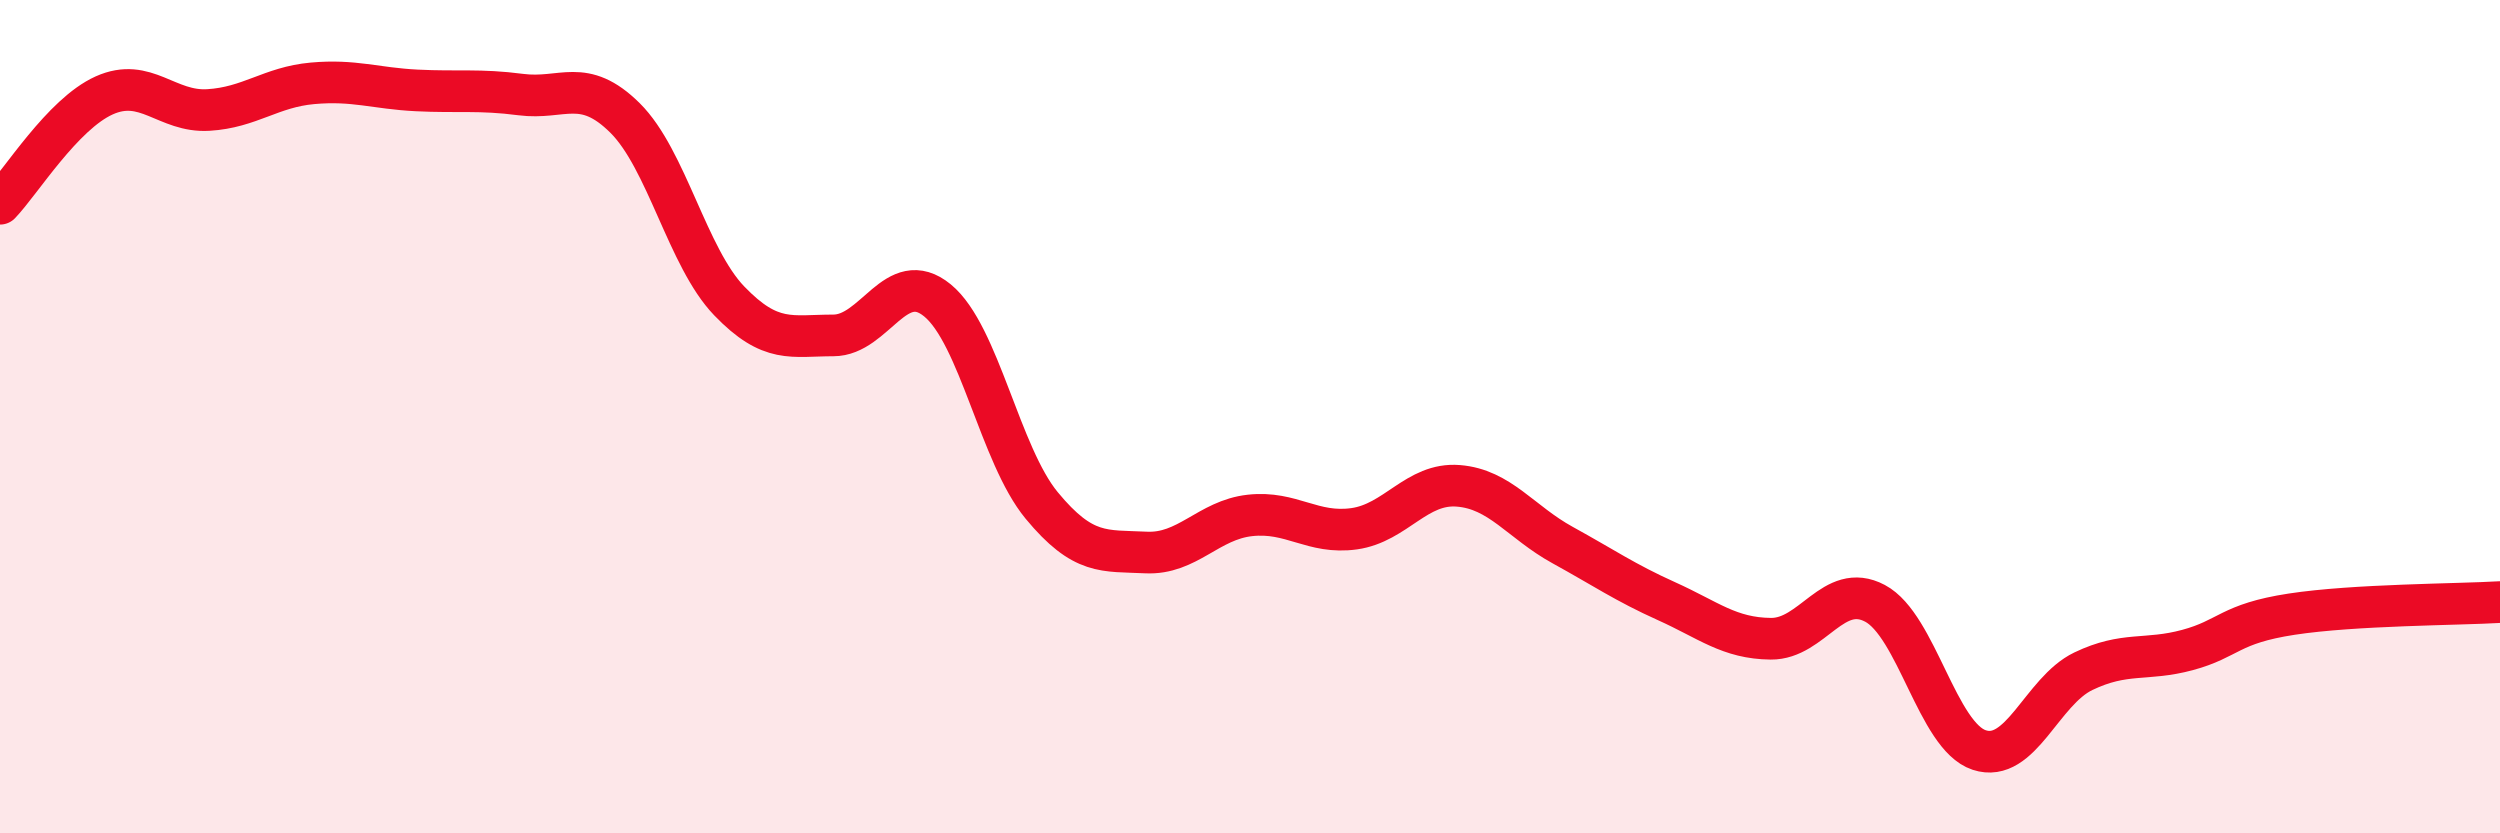
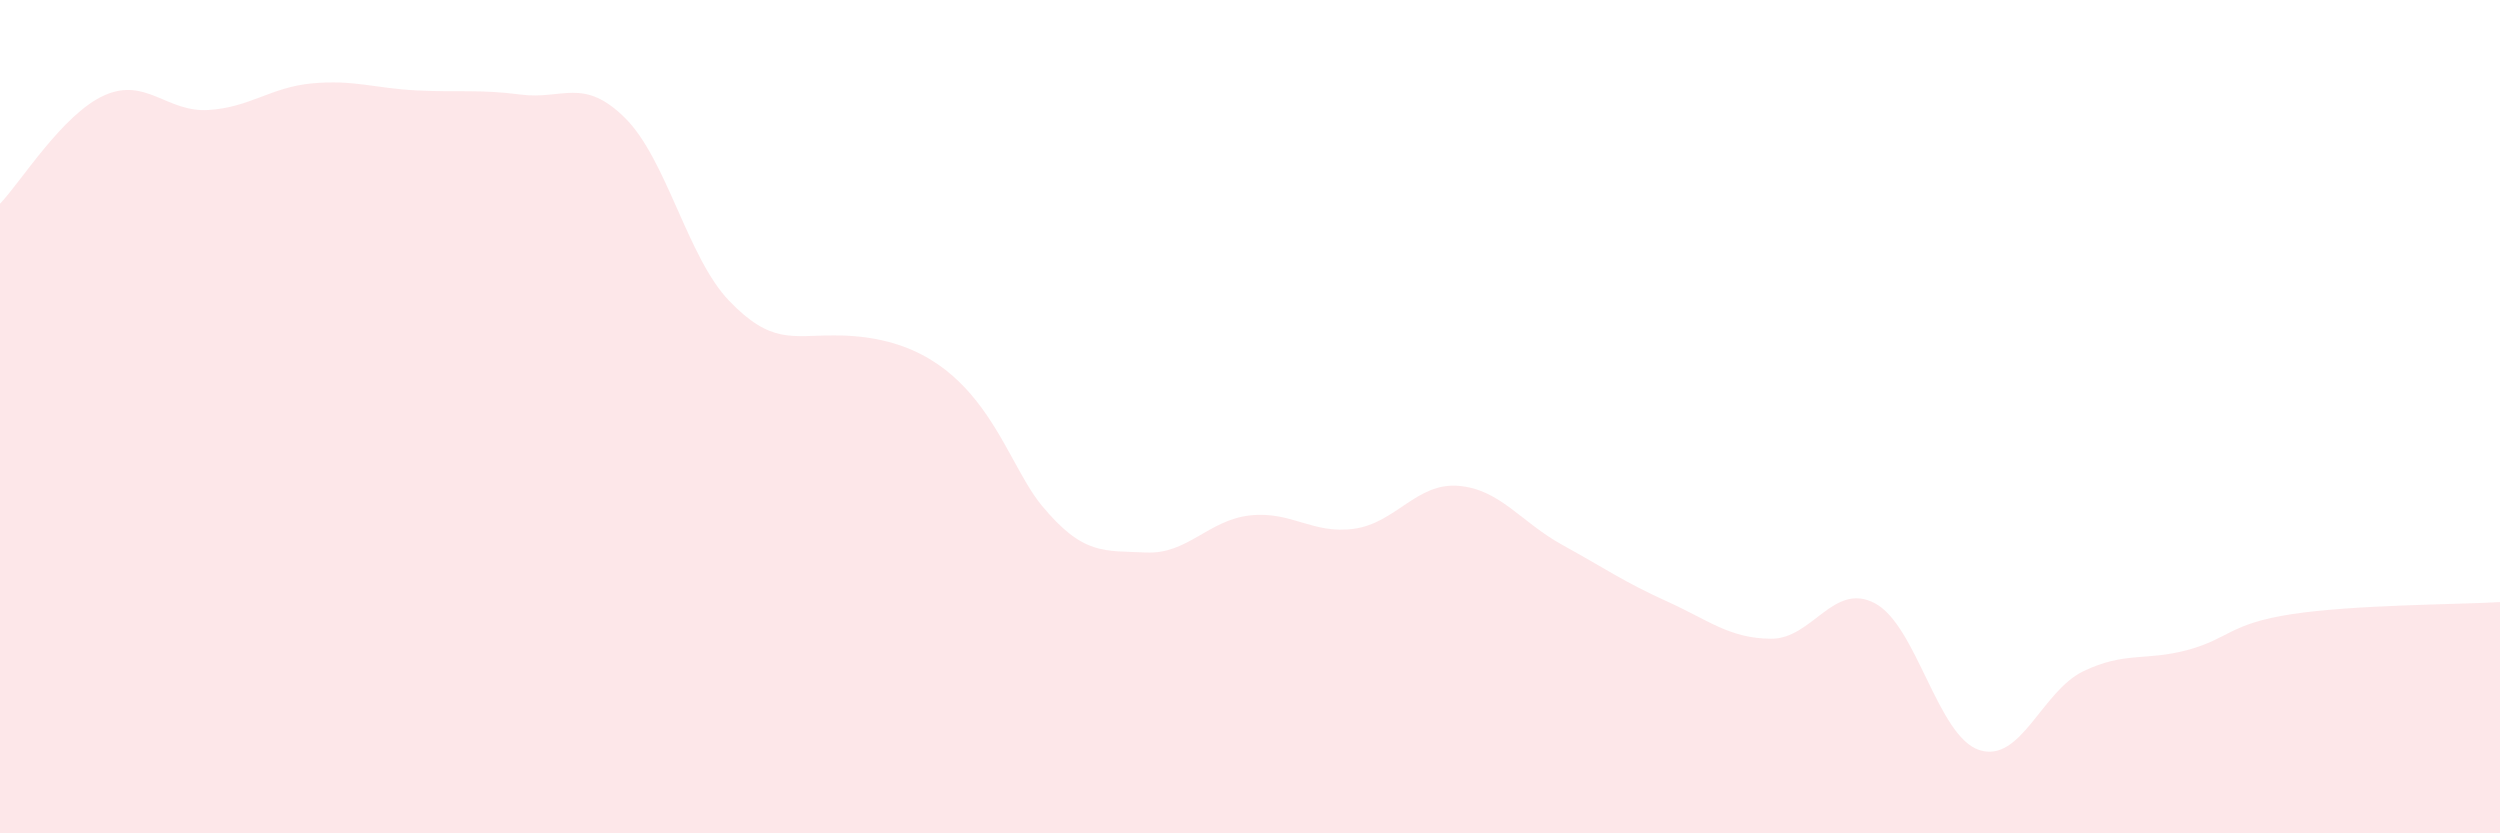
<svg xmlns="http://www.w3.org/2000/svg" width="60" height="20" viewBox="0 0 60 20">
-   <path d="M 0,4.89 C 0.5,4.37 1.5,2.74 2.5,2.29 C 3.5,1.84 4,2.7 5,2.64 C 6,2.58 6.5,2.09 7.5,2 C 8.5,1.91 9,2.12 10,2.17 C 11,2.22 11.5,2.14 12.5,2.27 C 13.5,2.4 14,1.84 15,2.83 C 16,3.82 16.5,6.18 17.5,7.22 C 18.5,8.26 19,8.05 20,8.05 C 21,8.05 21.5,6.39 22.5,7.21 C 23.5,8.03 24,10.92 25,12.13 C 26,13.34 26.5,13.21 27.5,13.26 C 28.5,13.31 29,12.48 30,12.37 C 31,12.26 31.5,12.83 32.5,12.69 C 33.5,12.55 34,11.58 35,11.66 C 36,11.74 36.5,12.53 37.5,13.08 C 38.5,13.63 39,13.98 40,14.43 C 41,14.88 41.5,15.32 42.5,15.33 C 43.5,15.34 44,13.95 45,14.48 C 46,15.01 46.5,17.67 47.5,18 C 48.5,18.33 49,16.59 50,16.11 C 51,15.63 51.5,15.87 52.5,15.6 C 53.5,15.33 53.5,14.97 55,14.74 C 56.5,14.51 59,14.51 60,14.45L60 20L0 20Z" fill="#EB0A25" opacity="0.1" stroke-linecap="round" stroke-linejoin="round" />
-   <path d="M 0,4.89 C 0.5,4.37 1.5,2.74 2.5,2.29 C 3.5,1.84 4,2.7 5,2.64 C 6,2.58 6.5,2.09 7.5,2 C 8.5,1.91 9,2.12 10,2.17 C 11,2.22 11.5,2.14 12.5,2.27 C 13.5,2.4 14,1.84 15,2.83 C 16,3.82 16.5,6.18 17.5,7.22 C 18.5,8.26 19,8.05 20,8.05 C 21,8.05 21.5,6.39 22.5,7.21 C 23.5,8.03 24,10.92 25,12.13 C 26,13.34 26.5,13.21 27.5,13.26 C 28.5,13.31 29,12.48 30,12.37 C 31,12.26 31.5,12.83 32.5,12.69 C 33.5,12.55 34,11.58 35,11.66 C 36,11.74 36.5,12.53 37.5,13.08 C 38.5,13.63 39,13.98 40,14.43 C 41,14.88 41.5,15.32 42.5,15.33 C 43.5,15.34 44,13.95 45,14.48 C 46,15.01 46.5,17.67 47.5,18 C 48.5,18.33 49,16.59 50,16.11 C 51,15.63 51.5,15.87 52.5,15.6 C 53.5,15.33 53.5,14.97 55,14.74 C 56.5,14.51 59,14.51 60,14.45" stroke="#EB0A25" stroke-width="1" fill="none" stroke-linecap="round" stroke-linejoin="round" />
+   <path d="M 0,4.89 C 0.5,4.37 1.5,2.74 2.5,2.29 C 3.5,1.84 4,2.7 5,2.64 C 6,2.58 6.5,2.09 7.5,2 C 8.5,1.91 9,2.12 10,2.17 C 11,2.22 11.5,2.14 12.5,2.27 C 13.5,2.4 14,1.84 15,2.83 C 16,3.82 16.5,6.18 17.5,7.22 C 18.5,8.26 19,8.05 20,8.05 C 23.5,8.03 24,10.92 25,12.13 C 26,13.34 26.5,13.21 27.5,13.26 C 28.5,13.31 29,12.48 30,12.37 C 31,12.26 31.5,12.83 32.5,12.69 C 33.5,12.55 34,11.58 35,11.66 C 36,11.74 36.5,12.53 37.5,13.08 C 38.5,13.63 39,13.98 40,14.43 C 41,14.88 41.5,15.32 42.5,15.33 C 43.5,15.34 44,13.95 45,14.48 C 46,15.01 46.5,17.67 47.5,18 C 48.5,18.33 49,16.59 50,16.11 C 51,15.63 51.5,15.87 52.5,15.6 C 53.5,15.33 53.5,14.97 55,14.74 C 56.5,14.51 59,14.51 60,14.45L60 20L0 20Z" fill="#EB0A25" opacity="0.1" stroke-linecap="round" stroke-linejoin="round" />
</svg>